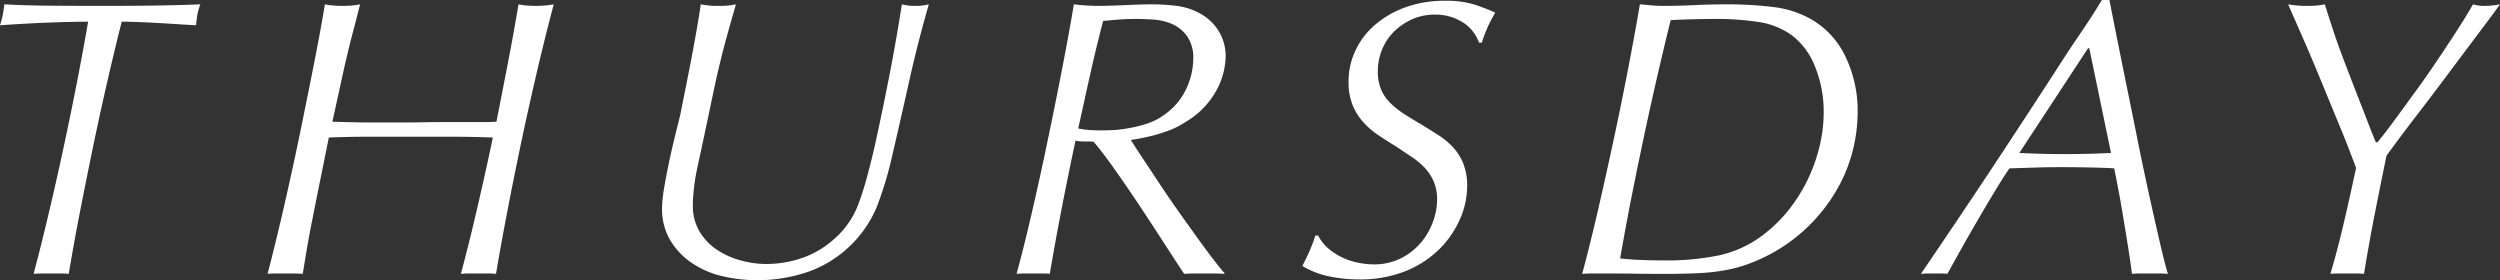
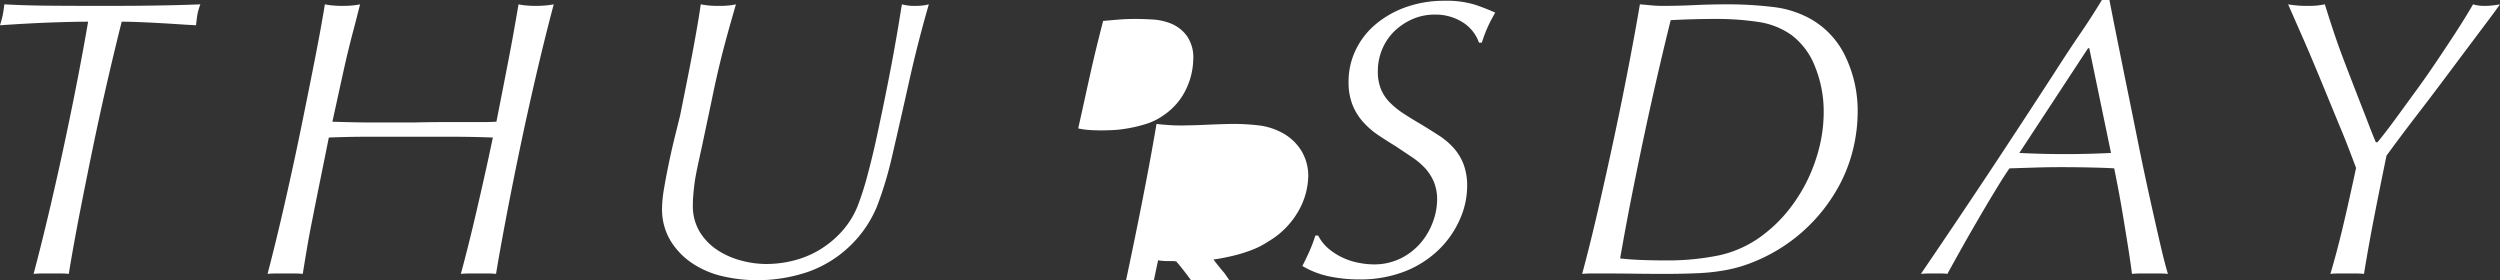
<svg xmlns="http://www.w3.org/2000/svg" width="518.66" height="58.13" viewBox="0 0 518.66 58.13">
  <rect x="0" y="0" width="518.66" height="58.13" fill="#333333" stroke="none" />
  <defs>
    <style>
      .cls-1 {
        fill: #fff;
        fill-rule: evenodd;
      }
    </style>
  </defs>
-   <path id="thursday_title.svg" class="cls-1" d="M3301.21,6679.18c1.39,0.05,2.78.12,4.18,0.2s2.74,0.16,4.06.25,2.46,0.15,3.44.2q0.165-1.635.33-2.46a12.335,12.335,0,0,1,.57-1.88q-4.02.165-8.89,0.24c-3.26.06-6.96,0.08-11.12,0.08q-6.15,0-11.19-.04c-3.36-.02-6.52-0.12-9.47-0.28-0.11.93-.22,1.66-0.33,2.21s-0.3,1.26-.57,2.13q5.9-.4,10.49-0.57c3.07-.11,5.66-0.17,7.79-0.17q-0.735,4.35-1.96,10.75t-2.75,13.57q-1.515,7.17-3.24,14.51t-3.36,13.49a16.672,16.672,0,0,1,1.8-.08h3.94a13.132,13.132,0,0,1,1.56.08q0.975-5.985,2.37-13.12t2.87-14.23q1.485-7.1,3-13.61t2.74-11.36C3298.57,6679.09,3299.81,6679.12,3301.21,6679.18Zm70.97,20.74h-8.37c-1.75,0-3.69.03-5.82,0.08h-7.95c-1.43,0-2.87-.01-4.35-0.04s-2.98-.07-4.51-0.12c0.77-3.5,1.38-6.31,1.85-8.45s0.88-4,1.27-5.61,0.78-3.19,1.19-4.72,0.88-3.39,1.43-5.57a12.1,12.1,0,0,1-1.68.24c-0.63.06-1.3,0.08-2.01,0.08-0.6,0-1.23-.02-1.89-0.08a12.294,12.294,0,0,1-1.72-.24q-0.81,4.995-2.21,12.09t-2.99,14.84q-1.605,7.755-3.37,15.42t-3.32,13.57a14.12,14.12,0,0,1,1.68-.08h3.94a15.5,15.5,0,0,1,1.68.08q0.495-3.03.9-5.45c0.28-1.62.6-3.39,0.99-5.33s0.84-4.27,1.39-6.97,1.26-6.22,2.13-10.54c1.37-.05,2.72-0.09,4.06-0.12s2.69-.04,4.06-0.04h17.14c1.53,0,3.02.01,4.47,0.04s2.88,0.07,4.3.12c-0.65,3.12-1.27,5.94-1.84,8.49s-1.12,4.93-1.64,7.17-1.04,4.4-1.56,6.48-1.05,4.13-1.6,6.15a15.879,15.879,0,0,1,1.72-.08h3.94a13.744,13.744,0,0,1,1.64.08q0.81-4.92,2.09-11.64,1.275-6.735,2.83-14.19t3.36-15.21q1.8-7.755,3.69-14.88a15.114,15.114,0,0,1-1.8.24c-0.66.06-1.32,0.08-1.97,0.08-0.6,0-1.22-.02-1.85-0.08a12.1,12.1,0,0,1-1.68-.24q-0.5,2.865-.9,5.16c-0.27,1.53-.57,3.16-0.9,4.88s-0.71,3.7-1.15,5.95-0.98,5.03-1.64,8.36c-0.87.05-1.89,0.08-3.03,0.08h0Zm39.19,24.68a15.148,15.148,0,0,0,4.64,4.72,19.024,19.024,0,0,0,6.31,2.62,31.6,31.6,0,0,0,6.93.78,32.719,32.719,0,0,0,10.58-1.72,24.224,24.224,0,0,0,14.31-13.53,75.816,75.816,0,0,0,3.07-10.09q1.89-8.115,3.65-16.03t4.06-15.86a10.889,10.889,0,0,1-2.71.32,9.931,9.931,0,0,1-2.87-.32c-0.11.6-.31,1.83-0.61,3.69s-0.69,4.05-1.15,6.6-1,5.3-1.6,8.28-1.22,5.92-1.84,8.81-1.29,5.62-1.97,8.16a60.79,60.79,0,0,1-2.01,6.28,17.7,17.7,0,0,1-3.28,5.28,20.57,20.57,0,0,1-4.55,3.78,19.85,19.85,0,0,1-5.37,2.25,23.124,23.124,0,0,1-5.74.74,20.257,20.257,0,0,1-5.33-.74,16.645,16.645,0,0,1-4.92-2.21,11.928,11.928,0,0,1-3.61-3.77,10.408,10.408,0,0,1-1.4-5.5q0-.975.09-2.01c0.05-.68.13-1.46,0.24-2.33s0.29-1.92.54-3.12,0.56-2.65.94-4.35q1.395-6.555,2.25-10.66t1.6-7.13c0.49-2.02.99-3.92,1.48-5.7s1.09-3.89,1.8-6.35a15.149,15.149,0,0,1-3.44.32,18.382,18.382,0,0,1-3.86-.32c-0.21,1.53-.49,3.23-0.82,5.12s-0.68,3.83-1.06,5.82-0.78,4.02-1.19,6.07-0.81,4.03-1.19,5.95c-0.22.93-.55,2.25-0.98,3.97s-0.86,3.56-1.27,5.5-0.77,3.8-1.07,5.57a26.954,26.954,0,0,0-.45,4.23A12.686,12.686,0,0,0,3411.37,6724.6Zm86.18-30.79q0.66-2.985,1.19-5.33c0.36-1.56.71-3.06,1.07-4.51s0.78-3.13,1.27-5.04c1.26-.11,2.38-0.21,3.36-0.29s2.11-.12,3.36-0.12c1.04,0,2.25.04,3.61,0.12a11.938,11.938,0,0,1,3.9.9,7.673,7.673,0,0,1,3.15,2.51,7.772,7.772,0,0,1,1.32,4.83,15.059,15.059,0,0,1-1.44,6.11,13.562,13.562,0,0,1-4.88,5.62,12.586,12.586,0,0,1-3.69,1.76,28.722,28.722,0,0,1-3.89.9,23.9,23.9,0,0,1-3.28.33c-0.96.03-1.57,0.04-1.85,0.04-0.87,0-1.71-.02-2.5-0.08a15.329,15.329,0,0,1-2.34-.33Q3496.9,6696.805,3497.55,6693.81Zm28.7,37.44c-0.54-.61-1.31-1.55-2.29-2.83s-2.08-2.76-3.28-4.43-2.48-3.45-3.81-5.33-2.63-3.76-3.86-5.62-2.39-3.61-3.48-5.25-2-3.03-2.71-4.18c0.49-.05,1.18-0.16,2.05-0.33s1.83-.38,2.87-0.65a30.6,30.6,0,0,0,3.24-1.07,16.607,16.607,0,0,0,3.16-1.64,17.194,17.194,0,0,0,6.27-6.27,15.266,15.266,0,0,0,2.09-7.5,10.04,10.04,0,0,0-1.43-5.09,10.539,10.539,0,0,0-4.56-4.02,13.423,13.423,0,0,0-4.51-1.27,44.014,44.014,0,0,0-4.92-.28c-0.38,0-1.09.01-2.13,0.04s-2.13.07-3.28,0.12-2.24.1-3.28,0.12-1.77.04-2.21,0.04c-0.88,0-1.74-.02-2.58-0.08s-1.71-.13-2.59-0.24q-0.9,5.4-2.29,12.62t-3,14.93q-1.59,7.71-3.32,15.21t-3.28,13.16a12.913,12.913,0,0,1,1.56-.08h3.85a11.1,11.1,0,0,1,1.48.08q1.155-6.81,2.5-13.74c0.9-4.61,1.85-9.25,2.83-13.89q0.4,0.075.9,0.12c0.33,0.03.66,0.04,0.99,0.04h0.98a4.937,4.937,0,0,1,.9.08c1.1,1.26,2.42,2.98,3.98,5.17s3.2,4.56,4.92,7.13,3.44,5.2,5.17,7.87,3.29,5.09,4.71,7.22c0.71-.06,1.37-0.08,1.97-0.08h4.18c0.71,0,1.45.02,2.21,0.08v-0.16Zm52.81-47.81h0.58a32.881,32.881,0,0,1,1.19-3.16c0.35-.79.88-1.81,1.59-3.07q-1.4-.66-3.93-1.56a20.02,20.02,0,0,0-6.56-.9,23.636,23.636,0,0,0-8,1.31,20.127,20.127,0,0,0-6.31,3.57,15.847,15.847,0,0,0-4.14,5.33,14.975,14.975,0,0,0-1.48,6.6,12.724,12.724,0,0,0,.82,4.79,12.048,12.048,0,0,0,2.18,3.53,16.957,16.957,0,0,0,3.11,2.71c1.18,0.79,2.39,1.57,3.65,2.33,1.15,0.77,2.26,1.51,3.32,2.22a15.473,15.473,0,0,1,2.75,2.29,10.005,10.005,0,0,1,1.84,2.83,9.442,9.442,0,0,1,.7,3.82,13.379,13.379,0,0,1-.86,4.51,14.4,14.4,0,0,1-2.5,4.34,13.149,13.149,0,0,1-4.14,3.24,12.388,12.388,0,0,1-5.7,1.27,16.082,16.082,0,0,1-2.87-.29,13.853,13.853,0,0,1-3.24-.98,13.2,13.2,0,0,1-3.03-1.84,9.008,9.008,0,0,1-2.34-2.87h-0.58a31.293,31.293,0,0,1-1.18,3.15c-0.47,1.07-.98,2.12-1.52,3.16a17.977,17.977,0,0,0,5.62,2.17,30.2,30.2,0,0,0,6.1.62,25.419,25.419,0,0,0,9.68-1.72,21.2,21.2,0,0,0,7.01-4.55,20.03,20.03,0,0,0,4.31-6.28,17.046,17.046,0,0,0,1.47-6.72,12.634,12.634,0,0,0-.78-4.72,11.081,11.081,0,0,0-2.09-3.36,15.35,15.35,0,0,0-3.03-2.54c-1.15-.74-2.35-1.49-3.61-2.26-1.31-.76-2.51-1.5-3.61-2.21a17.737,17.737,0,0,1-2.87-2.3,8.6,8.6,0,0,1-1.88-2.78,9.689,9.689,0,0,1-.66-3.78,11.751,11.751,0,0,1,.86-4.42,11.266,11.266,0,0,1,2.46-3.74,12.87,12.87,0,0,1,3.77-2.58,11.4,11.4,0,0,1,4.72-.98,10.5,10.5,0,0,1,5.74,1.56,8.2,8.2,0,0,1,3.44,4.26h0Zm70.69,21.36a34.866,34.866,0,0,1-2.38,6.81,33.375,33.375,0,0,1-3.86,6.27,29.027,29.027,0,0,1-5.16,5.17,23.171,23.171,0,0,1-9.47,4.51,52.982,52.982,0,0,1-10.95,1.06c-1.59,0-3.18-.03-4.8-0.08s-3.21-.16-4.79-0.33q1.065-6.15,2.37-12.79,1.32-6.645,2.71-13.16t2.79-12.55q1.395-6.03,2.62-10.94,4.845-.255,9.51-0.25a57.14,57.14,0,0,1,8.57.61,15.779,15.779,0,0,1,7.01,2.75,14.947,14.947,0,0,1,4.88,6.6,24.684,24.684,0,0,1,1.77,9.47A30.148,30.148,0,0,1,3649.75,6704.8Zm5.33-18.49a17.573,17.573,0,0,0-7.22-7.79,20.957,20.957,0,0,0-7.99-2.5,78.34,78.34,0,0,0-9.23-.53q-3.525,0-6.93.16c-2.27.11-4.41,0.16-6.44,0.16a25.707,25.707,0,0,1-2.58-.12c-0.79-.08-1.54-0.15-2.25-0.2q-0.915,5.4-2.3,12.62t-3.03,14.93q-1.65,7.71-3.37,15.17t-3.28,13.2a19.845,19.845,0,0,1,2.26-.08h3.48c1.43,0,3.16.01,5.21,0.04s4.22,0.04,6.52.04c2.51,0,4.81-.06,6.89-0.16a40.68,40.68,0,0,0,5.82-.7,28.227,28.227,0,0,0,5.13-1.52,34.98,34.98,0,0,0,18.12-16.15,31.79,31.79,0,0,0,2.87-7.71,33.413,33.413,0,0,0,.86-7.22A26.082,26.082,0,0,0,3655.08,6686.31Zm50.59-1.72,4.51,21.73q-4.755.24-9.51,0.24-4.845,0-9.51-.24l14.26-21.73h0.25Zm14.72,40.63q-1.02-4.4-2.26-10.01t-2.5-11.89q-1.26-6.27-2.42-11.93-1.14-5.655-2.05-10.16c-0.6-3.01-1.03-5.22-1.31-6.65h-1.56c-1.42,2.35-2.91,4.67-4.46,6.93s-3.35,4.99-5.38,8.16q-6.96,10.74-13.81,21.08-6.855,10.32-13.9,20.66c0.6-.06,1.12-0.08,1.56-0.08h2.78a7.327,7.327,0,0,1,1.15.08q0.99-1.8,2.71-4.88t3.61-6.31q1.875-3.24,3.65-6.15,1.755-2.91,2.91-4.55c1.8-.06,3.6-0.11,5.41-0.17s3.61-.08,5.41-0.08c2.3,0,4.48.03,6.56,0.08s3.53,0.11,4.35.17c0.21,1.03.5,2.5,0.86,4.38s0.71,3.9,1.06,6.03,0.7,4.25,1.03,6.36,0.57,3.81.74,5.12a15.257,15.257,0,0,1,1.68-.08h4.06a15.879,15.879,0,0,1,1.72.08C3721.61,6730.21,3721.07,6728.14,3720.39,6725.22Zm45.06-21.12h-0.33c-0.55-1.31-1.04-2.54-1.48-3.69s-1.01-2.62-1.72-4.42q-1.56-4.02-2.62-6.77t-1.85-4.92c-0.52-1.45-.99-2.84-1.43-4.18s-0.93-2.88-1.48-4.63a15.6,15.6,0,0,1-1.56.24,16.351,16.351,0,0,1-1.88.08,22.681,22.681,0,0,1-4.18-.32q1.8,4.1,2.99,6.8t2.25,5.25c0.71,1.69,1.48,3.54,2.3,5.53s1.86,4.53,3.12,7.59q0.9,2.13,1.76,4.35c0.57,1.47,1.13,2.95,1.68,4.42-0.49,2.3-.96,4.42-1.39,6.36s-0.86,3.78-1.27,5.53-0.84,3.46-1.28,5.13-0.9,3.32-1.39,4.96a13.378,13.378,0,0,1,1.6-.08h3.81a12.913,12.913,0,0,1,1.56.08q1.065-6.48,2.26-12.55t2.41-11.97q0.825-1.14,2.63-3.57,1.8-2.415,4.14-5.45c1.56-2.02,3.18-4.17,4.88-6.43s3.32-4.45,4.88-6.52,2.96-3.95,4.22-5.62,2.19-2.94,2.79-3.81q-0.9.165-1.68,0.24a11.784,11.784,0,0,1-1.36.08,8.009,8.009,0,0,1-2.54-.32q-1.56,2.7-3.56,5.78t-4.1,6.19c-1.4,2.08-2.79,4.07-4.19,5.98s-2.65,3.64-3.77,5.17-2.06,2.79-2.83,3.77-1.23,1.56-1.39,1.72h0Z" transform="translate(-3272.22 -6674.59)" />
+   <path id="thursday_title.svg" class="cls-1" d="M3301.21,6679.18c1.39,0.05,2.78.12,4.18,0.2s2.74,0.16,4.06.25,2.46,0.15,3.44.2q0.165-1.635.33-2.46a12.335,12.335,0,0,1,.57-1.88q-4.02.165-8.89,0.24c-3.26.06-6.96,0.08-11.12,0.08q-6.15,0-11.19-.04c-3.36-.02-6.52-0.12-9.47-0.28-0.11.93-.22,1.66-0.33,2.21s-0.3,1.26-.57,2.13q5.9-.4,10.49-0.57c3.07-.11,5.66-0.17,7.79-0.17q-0.735,4.35-1.96,10.75t-2.75,13.57q-1.515,7.17-3.24,14.51t-3.36,13.49a16.672,16.672,0,0,1,1.8-.08h3.94a13.132,13.132,0,0,1,1.56.08q0.975-5.985,2.37-13.12t2.87-14.23q1.485-7.1,3-13.61t2.74-11.36C3298.57,6679.09,3299.81,6679.12,3301.21,6679.18Zm70.97,20.74h-8.37c-1.75,0-3.69.03-5.82,0.08h-7.95c-1.43,0-2.87-.01-4.35-0.04s-2.98-.07-4.51-0.12c0.77-3.5,1.38-6.31,1.85-8.45s0.88-4,1.27-5.61,0.78-3.19,1.19-4.72,0.88-3.39,1.43-5.57a12.1,12.1,0,0,1-1.68.24c-0.63.06-1.3,0.08-2.01,0.08-0.6,0-1.23-.02-1.89-0.08a12.294,12.294,0,0,1-1.72-.24q-0.81,4.995-2.21,12.09t-2.99,14.84q-1.605,7.755-3.37,15.42t-3.32,13.57a14.12,14.12,0,0,1,1.68-.08h3.94a15.5,15.5,0,0,1,1.68.08q0.495-3.03.9-5.45c0.28-1.62.6-3.39,0.99-5.33s0.84-4.27,1.39-6.97,1.26-6.22,2.13-10.54c1.37-.05,2.72-0.09,4.06-0.12s2.69-.04,4.06-0.04h17.14c1.53,0,3.02.01,4.47,0.04s2.88,0.07,4.3.12c-0.65,3.12-1.27,5.94-1.84,8.49s-1.12,4.93-1.64,7.17-1.04,4.4-1.56,6.48-1.05,4.13-1.6,6.15a15.879,15.879,0,0,1,1.72-.08h3.94a13.744,13.744,0,0,1,1.64.08q0.81-4.92,2.09-11.64,1.275-6.735,2.83-14.19t3.36-15.21q1.8-7.755,3.69-14.88a15.114,15.114,0,0,1-1.8.24c-0.66.06-1.32,0.08-1.97,0.08-0.6,0-1.22-.02-1.85-0.08a12.1,12.1,0,0,1-1.68-.24q-0.5,2.865-.9,5.16c-0.27,1.53-.57,3.16-0.9,4.88s-0.71,3.7-1.15,5.95-0.98,5.03-1.64,8.36c-0.87.05-1.89,0.08-3.03,0.08h0Zm39.19,24.68a15.148,15.148,0,0,0,4.64,4.72,19.024,19.024,0,0,0,6.31,2.62,31.6,31.6,0,0,0,6.93.78,32.719,32.719,0,0,0,10.58-1.72,24.224,24.224,0,0,0,14.31-13.53,75.816,75.816,0,0,0,3.07-10.09q1.89-8.115,3.65-16.03t4.06-15.86a10.889,10.889,0,0,1-2.71.32,9.931,9.931,0,0,1-2.87-.32c-0.11.6-.31,1.83-0.61,3.69s-0.69,4.05-1.15,6.6-1,5.3-1.6,8.28-1.22,5.92-1.84,8.81-1.29,5.62-1.97,8.16a60.79,60.79,0,0,1-2.01,6.28,17.7,17.7,0,0,1-3.28,5.28,20.57,20.57,0,0,1-4.55,3.78,19.85,19.85,0,0,1-5.37,2.25,23.124,23.124,0,0,1-5.74.74,20.257,20.257,0,0,1-5.33-.74,16.645,16.645,0,0,1-4.92-2.21,11.928,11.928,0,0,1-3.61-3.77,10.408,10.408,0,0,1-1.4-5.5q0-.975.09-2.01c0.05-.68.13-1.46,0.24-2.33s0.29-1.92.54-3.12,0.56-2.65.94-4.35q1.395-6.555,2.25-10.66t1.6-7.13c0.49-2.02.99-3.92,1.48-5.7s1.09-3.89,1.8-6.35a15.149,15.149,0,0,1-3.44.32,18.382,18.382,0,0,1-3.86-.32c-0.21,1.53-.49,3.23-0.82,5.12s-0.68,3.83-1.06,5.82-0.78,4.02-1.19,6.07-0.81,4.03-1.19,5.95c-0.22.93-.55,2.25-0.98,3.97s-0.86,3.56-1.27,5.5-0.77,3.8-1.07,5.57a26.954,26.954,0,0,0-.45,4.23A12.686,12.686,0,0,0,3411.37,6724.6Zm86.18-30.79q0.66-2.985,1.19-5.33c0.36-1.56.71-3.06,1.07-4.51s0.78-3.13,1.27-5.04c1.26-.11,2.38-0.21,3.36-0.29s2.11-.12,3.36-0.12c1.04,0,2.25.04,3.61,0.12a11.938,11.938,0,0,1,3.9.9,7.673,7.673,0,0,1,3.15,2.51,7.772,7.772,0,0,1,1.32,4.83,15.059,15.059,0,0,1-1.44,6.11,13.562,13.562,0,0,1-4.88,5.62,12.586,12.586,0,0,1-3.69,1.76,28.722,28.722,0,0,1-3.89.9,23.9,23.9,0,0,1-3.28.33c-0.96.03-1.57,0.04-1.85,0.04-0.87,0-1.71-.02-2.5-0.08a15.329,15.329,0,0,1-2.34-.33Q3496.9,6696.805,3497.55,6693.81Zm28.7,37.44c-0.54-.61-1.31-1.55-2.29-2.83c0.49-.05,1.18-0.16,2.05-0.33s1.83-.38,2.87-0.65a30.6,30.6,0,0,0,3.24-1.07,16.607,16.607,0,0,0,3.16-1.64,17.194,17.194,0,0,0,6.27-6.27,15.266,15.266,0,0,0,2.09-7.5,10.04,10.04,0,0,0-1.43-5.09,10.539,10.539,0,0,0-4.56-4.02,13.423,13.423,0,0,0-4.51-1.27,44.014,44.014,0,0,0-4.92-.28c-0.38,0-1.09.01-2.13,0.04s-2.13.07-3.28,0.12-2.24.1-3.28,0.12-1.77.04-2.21,0.04c-0.88,0-1.74-.02-2.58-0.08s-1.71-.13-2.59-0.24q-0.9,5.4-2.29,12.62t-3,14.93q-1.59,7.71-3.32,15.21t-3.28,13.16a12.913,12.913,0,0,1,1.56-.08h3.85a11.1,11.1,0,0,1,1.48.08q1.155-6.81,2.5-13.74c0.9-4.61,1.85-9.25,2.83-13.89q0.4,0.075.9,0.12c0.33,0.03.66,0.04,0.99,0.04h0.98a4.937,4.937,0,0,1,.9.08c1.1,1.26,2.42,2.98,3.98,5.17s3.2,4.56,4.92,7.13,3.44,5.2,5.17,7.87,3.29,5.09,4.71,7.22c0.71-.06,1.37-0.08,1.97-0.08h4.18c0.71,0,1.45.02,2.21,0.08v-0.16Zm52.81-47.81h0.58a32.881,32.881,0,0,1,1.19-3.16c0.35-.79.88-1.81,1.59-3.07q-1.4-.66-3.93-1.56a20.02,20.02,0,0,0-6.56-.9,23.636,23.636,0,0,0-8,1.31,20.127,20.127,0,0,0-6.31,3.57,15.847,15.847,0,0,0-4.14,5.33,14.975,14.975,0,0,0-1.48,6.6,12.724,12.724,0,0,0,.82,4.79,12.048,12.048,0,0,0,2.18,3.53,16.957,16.957,0,0,0,3.11,2.71c1.18,0.79,2.39,1.57,3.65,2.33,1.15,0.77,2.26,1.51,3.32,2.22a15.473,15.473,0,0,1,2.75,2.29,10.005,10.005,0,0,1,1.84,2.83,9.442,9.442,0,0,1,.7,3.82,13.379,13.379,0,0,1-.86,4.51,14.4,14.4,0,0,1-2.5,4.34,13.149,13.149,0,0,1-4.14,3.24,12.388,12.388,0,0,1-5.7,1.27,16.082,16.082,0,0,1-2.87-.29,13.853,13.853,0,0,1-3.24-.98,13.2,13.2,0,0,1-3.03-1.84,9.008,9.008,0,0,1-2.34-2.87h-0.58a31.293,31.293,0,0,1-1.18,3.15c-0.47,1.07-.98,2.12-1.52,3.16a17.977,17.977,0,0,0,5.62,2.17,30.2,30.2,0,0,0,6.1.62,25.419,25.419,0,0,0,9.68-1.72,21.2,21.2,0,0,0,7.01-4.55,20.03,20.03,0,0,0,4.31-6.28,17.046,17.046,0,0,0,1.47-6.72,12.634,12.634,0,0,0-.78-4.72,11.081,11.081,0,0,0-2.09-3.36,15.35,15.35,0,0,0-3.03-2.54c-1.15-.74-2.35-1.49-3.61-2.26-1.31-.76-2.51-1.5-3.61-2.21a17.737,17.737,0,0,1-2.87-2.3,8.6,8.6,0,0,1-1.88-2.78,9.689,9.689,0,0,1-.66-3.78,11.751,11.751,0,0,1,.86-4.42,11.266,11.266,0,0,1,2.46-3.74,12.87,12.87,0,0,1,3.77-2.58,11.4,11.4,0,0,1,4.72-.98,10.5,10.5,0,0,1,5.74,1.56,8.2,8.2,0,0,1,3.44,4.26h0Zm70.69,21.36a34.866,34.866,0,0,1-2.38,6.81,33.375,33.375,0,0,1-3.86,6.27,29.027,29.027,0,0,1-5.16,5.17,23.171,23.171,0,0,1-9.47,4.51,52.982,52.982,0,0,1-10.95,1.06c-1.59,0-3.18-.03-4.8-0.08s-3.21-.16-4.79-0.33q1.065-6.15,2.37-12.79,1.32-6.645,2.71-13.16t2.79-12.55q1.395-6.03,2.62-10.94,4.845-.255,9.51-0.25a57.14,57.14,0,0,1,8.57.61,15.779,15.779,0,0,1,7.01,2.75,14.947,14.947,0,0,1,4.88,6.6,24.684,24.684,0,0,1,1.77,9.47A30.148,30.148,0,0,1,3649.75,6704.8Zm5.33-18.49a17.573,17.573,0,0,0-7.22-7.79,20.957,20.957,0,0,0-7.99-2.5,78.34,78.34,0,0,0-9.23-.53q-3.525,0-6.93.16c-2.27.11-4.41,0.16-6.44,0.16a25.707,25.707,0,0,1-2.58-.12c-0.79-.08-1.54-0.15-2.25-0.2q-0.915,5.4-2.3,12.62t-3.03,14.93q-1.65,7.71-3.37,15.17t-3.28,13.2a19.845,19.845,0,0,1,2.26-.08h3.48c1.43,0,3.16.01,5.21,0.04s4.22,0.04,6.52.04c2.51,0,4.81-.06,6.89-0.16a40.68,40.68,0,0,0,5.82-.7,28.227,28.227,0,0,0,5.13-1.52,34.98,34.98,0,0,0,18.12-16.15,31.79,31.79,0,0,0,2.87-7.71,33.413,33.413,0,0,0,.86-7.22A26.082,26.082,0,0,0,3655.08,6686.31Zm50.59-1.72,4.51,21.73q-4.755.24-9.51,0.24-4.845,0-9.51-.24l14.26-21.73h0.25Zm14.72,40.63q-1.02-4.4-2.26-10.01t-2.5-11.89q-1.26-6.27-2.42-11.93-1.14-5.655-2.05-10.16c-0.6-3.01-1.03-5.22-1.31-6.65h-1.56c-1.42,2.35-2.91,4.67-4.46,6.93s-3.35,4.99-5.38,8.16q-6.96,10.74-13.81,21.08-6.855,10.32-13.9,20.66c0.6-.06,1.12-0.08,1.56-0.08h2.78a7.327,7.327,0,0,1,1.15.08q0.99-1.8,2.71-4.88t3.61-6.31q1.875-3.24,3.65-6.15,1.755-2.91,2.91-4.55c1.8-.06,3.6-0.11,5.41-0.17s3.61-.08,5.41-0.08c2.3,0,4.48.03,6.56,0.08s3.53,0.11,4.35.17c0.21,1.03.5,2.5,0.86,4.38s0.71,3.9,1.06,6.03,0.7,4.25,1.03,6.36,0.57,3.81.74,5.12a15.257,15.257,0,0,1,1.68-.08h4.06a15.879,15.879,0,0,1,1.72.08C3721.61,6730.21,3721.07,6728.14,3720.39,6725.22Zm45.06-21.12h-0.33c-0.55-1.31-1.04-2.54-1.48-3.69s-1.01-2.62-1.72-4.42q-1.56-4.02-2.62-6.77t-1.85-4.92c-0.52-1.45-.99-2.84-1.43-4.18s-0.93-2.88-1.48-4.63a15.6,15.6,0,0,1-1.56.24,16.351,16.351,0,0,1-1.88.08,22.681,22.681,0,0,1-4.18-.32q1.8,4.1,2.99,6.8t2.25,5.25c0.71,1.69,1.48,3.54,2.3,5.53s1.86,4.53,3.12,7.59q0.9,2.13,1.76,4.35c0.57,1.47,1.13,2.95,1.68,4.42-0.49,2.3-.96,4.42-1.39,6.36s-0.86,3.78-1.27,5.53-0.84,3.46-1.28,5.13-0.9,3.32-1.39,4.96a13.378,13.378,0,0,1,1.6-.08h3.81a12.913,12.913,0,0,1,1.56.08q1.065-6.48,2.26-12.55t2.41-11.97q0.825-1.14,2.63-3.57,1.8-2.415,4.14-5.45c1.56-2.02,3.18-4.17,4.88-6.43s3.32-4.45,4.88-6.52,2.96-3.95,4.22-5.62,2.19-2.94,2.79-3.81q-0.9.165-1.68,0.24a11.784,11.784,0,0,1-1.36.08,8.009,8.009,0,0,1-2.54-.32q-1.56,2.7-3.56,5.78t-4.1,6.19c-1.4,2.08-2.79,4.07-4.19,5.98s-2.65,3.64-3.77,5.17-2.06,2.79-2.83,3.77-1.23,1.56-1.39,1.72h0Z" transform="translate(-3272.22 -6674.59)" />
</svg>